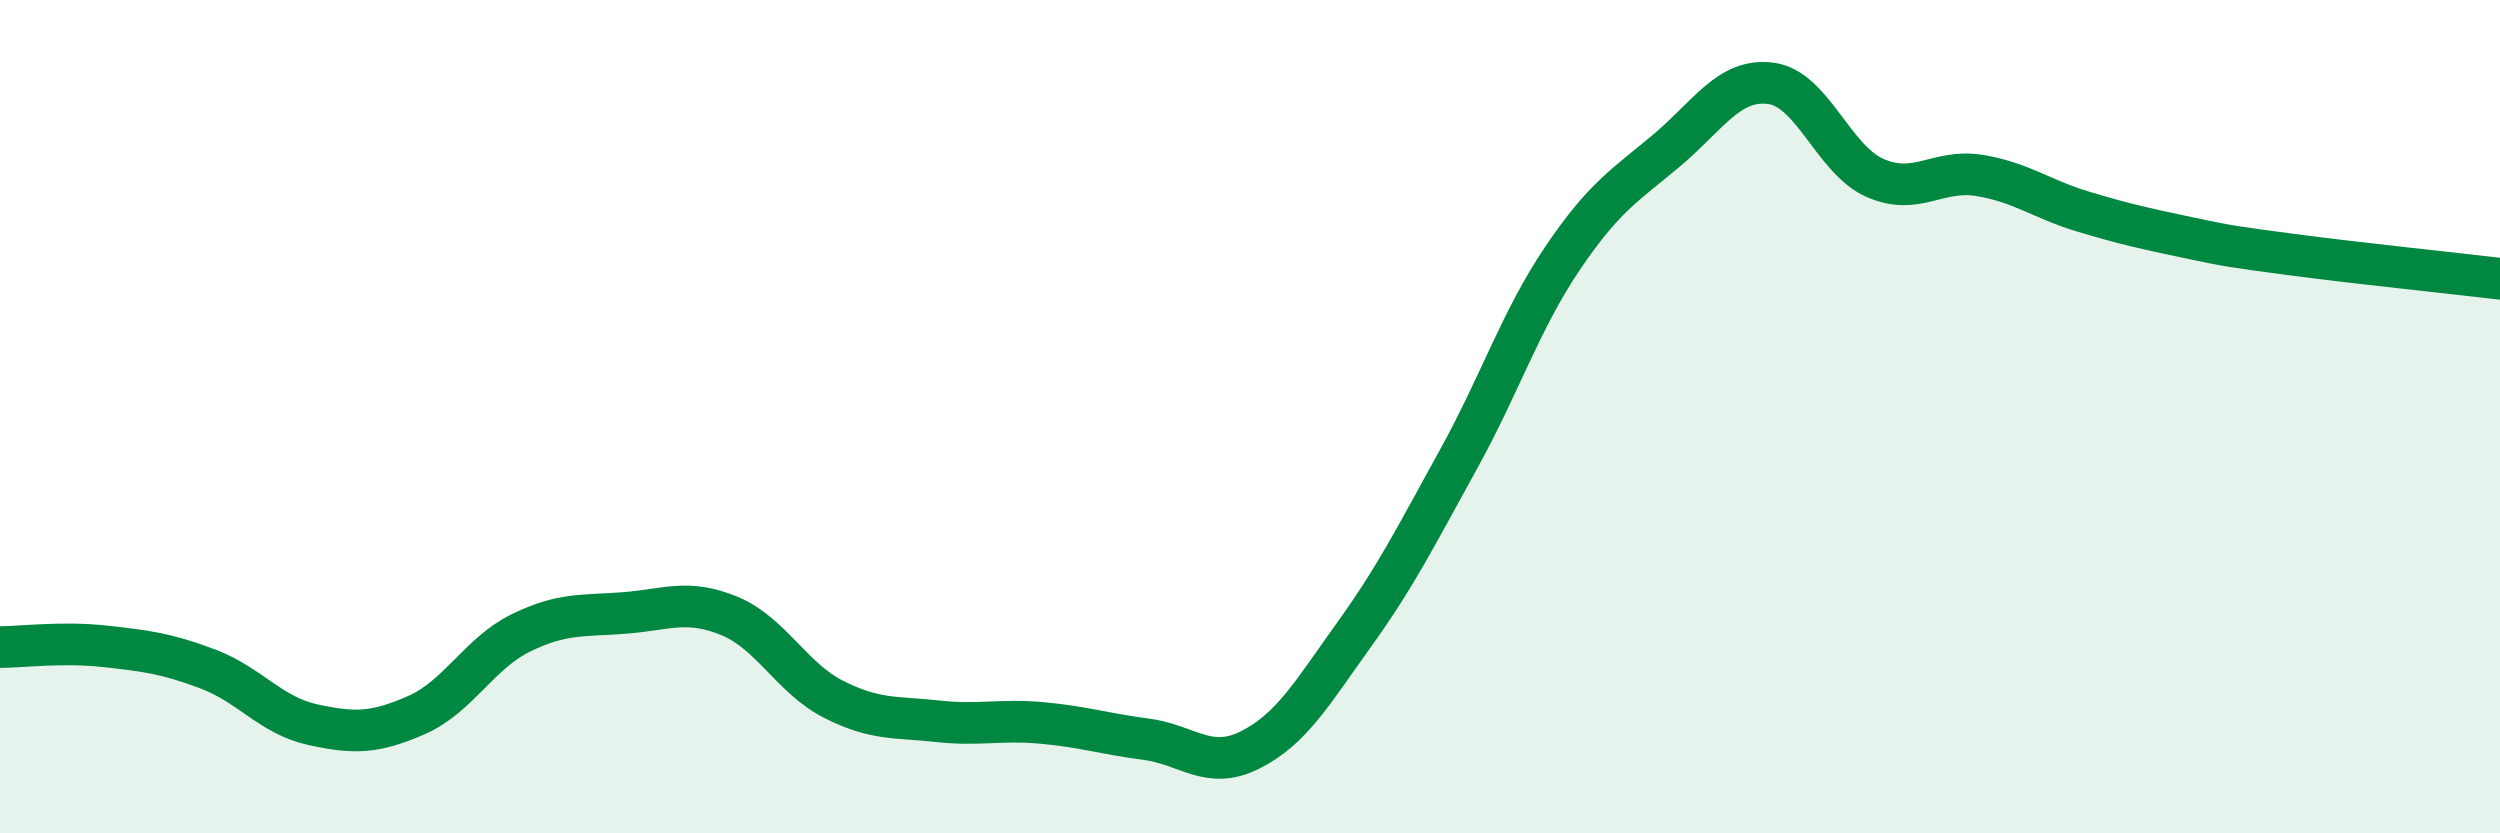
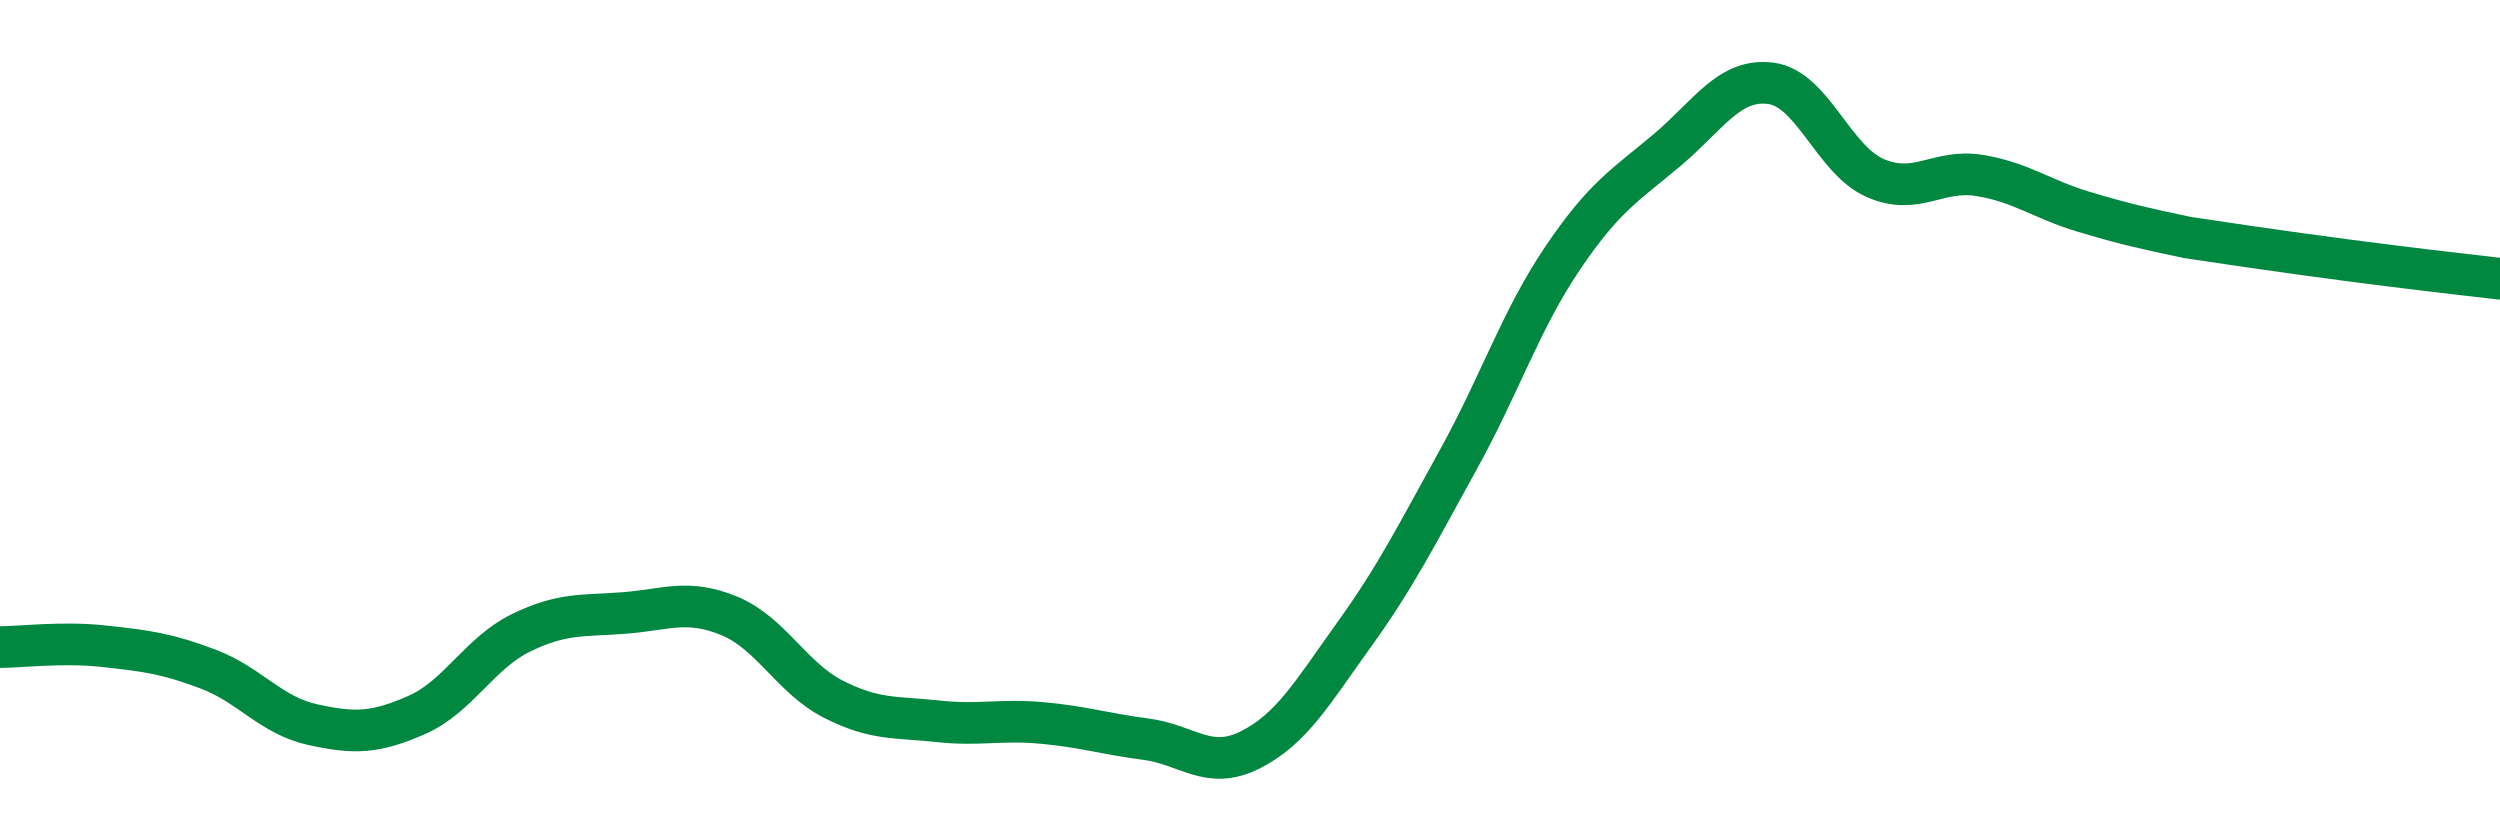
<svg xmlns="http://www.w3.org/2000/svg" width="60" height="20" viewBox="0 0 60 20">
-   <path d="M 0,15.53 C 0.5,15.53 1.5,15.4 2.5,15.51 C 3.5,15.62 4,15.68 5,16.06 C 6,16.44 6.5,17.17 7.5,17.39 C 8.5,17.61 9,17.6 10,17.16 C 11,16.72 11.5,15.68 12.5,15.19 C 13.5,14.7 14,14.79 15,14.71 C 16,14.63 16.5,14.37 17.5,14.78 C 18.5,15.19 19,16.27 20,16.78 C 21,17.29 21.5,17.2 22.5,17.31 C 23.5,17.42 24,17.26 25,17.35 C 26,17.44 26.5,17.61 27.5,17.74 C 28.5,17.87 29,18.5 30,18 C 31,17.5 31.5,16.62 32.5,15.23 C 33.5,13.84 34,12.84 35,11.03 C 36,9.22 36.5,7.68 37.5,6.2 C 38.5,4.72 39,4.45 40,3.61 C 41,2.77 41.5,1.87 42.5,2 C 43.5,2.13 44,3.83 45,4.27 C 46,4.71 46.5,4.05 47.5,4.21 C 48.5,4.37 49,4.78 50,5.08 C 51,5.38 51.5,5.49 52.5,5.7 C 53.5,5.91 53.5,5.91 55,6.11 C 56.5,6.31 59,6.57 60,6.69L60 20L0 20Z" fill="#008740" opacity="0.1" stroke-linecap="round" stroke-linejoin="round" />
-   <path d="M 0,15.53 C 0.5,15.53 1.5,15.4 2.5,15.51 C 3.5,15.62 4,15.68 5,16.06 C 6,16.44 6.5,17.17 7.5,17.39 C 8.5,17.61 9,17.6 10,17.16 C 11,16.72 11.5,15.68 12.5,15.19 C 13.5,14.7 14,14.79 15,14.71 C 16,14.63 16.5,14.37 17.5,14.78 C 18.5,15.19 19,16.27 20,16.78 C 21,17.29 21.5,17.2 22.5,17.31 C 23.5,17.42 24,17.26 25,17.35 C 26,17.44 26.5,17.61 27.5,17.74 C 28.5,17.87 29,18.5 30,18 C 31,17.5 31.5,16.62 32.5,15.23 C 33.5,13.84 34,12.84 35,11.03 C 36,9.22 36.5,7.68 37.5,6.2 C 38.5,4.72 39,4.45 40,3.61 C 41,2.77 41.5,1.87 42.5,2 C 43.5,2.13 44,3.83 45,4.27 C 46,4.71 46.5,4.05 47.5,4.21 C 48.5,4.37 49,4.78 50,5.08 C 51,5.38 51.5,5.49 52.5,5.7 C 53.5,5.91 53.5,5.91 55,6.11 C 56.5,6.31 59,6.57 60,6.69" stroke="#008740" stroke-width="1" fill="none" stroke-linecap="round" stroke-linejoin="round" />
+   <path d="M 0,15.53 C 0.5,15.53 1.5,15.4 2.5,15.51 C 3.5,15.62 4,15.68 5,16.06 C 6,16.44 6.5,17.17 7.5,17.39 C 8.5,17.61 9,17.6 10,17.16 C 11,16.72 11.5,15.68 12.5,15.19 C 13.5,14.7 14,14.79 15,14.71 C 16,14.63 16.5,14.37 17.5,14.78 C 18.5,15.19 19,16.27 20,16.78 C 21,17.29 21.5,17.2 22.5,17.31 C 23.5,17.42 24,17.26 25,17.35 C 26,17.44 26.5,17.61 27.5,17.74 C 28.5,17.87 29,18.5 30,18 C 31,17.5 31.5,16.62 32.5,15.23 C 33.5,13.84 34,12.84 35,11.03 C 36,9.22 36.5,7.68 37.5,6.2 C 38.5,4.72 39,4.45 40,3.61 C 41,2.77 41.5,1.87 42.5,2 C 43.5,2.13 44,3.83 45,4.27 C 46,4.71 46.5,4.05 47.5,4.21 C 48.5,4.37 49,4.78 50,5.08 C 51,5.38 51.5,5.49 52.5,5.7 C 56.5,6.31 59,6.57 60,6.69" stroke="#008740" stroke-width="1" fill="none" stroke-linecap="round" stroke-linejoin="round" />
</svg>